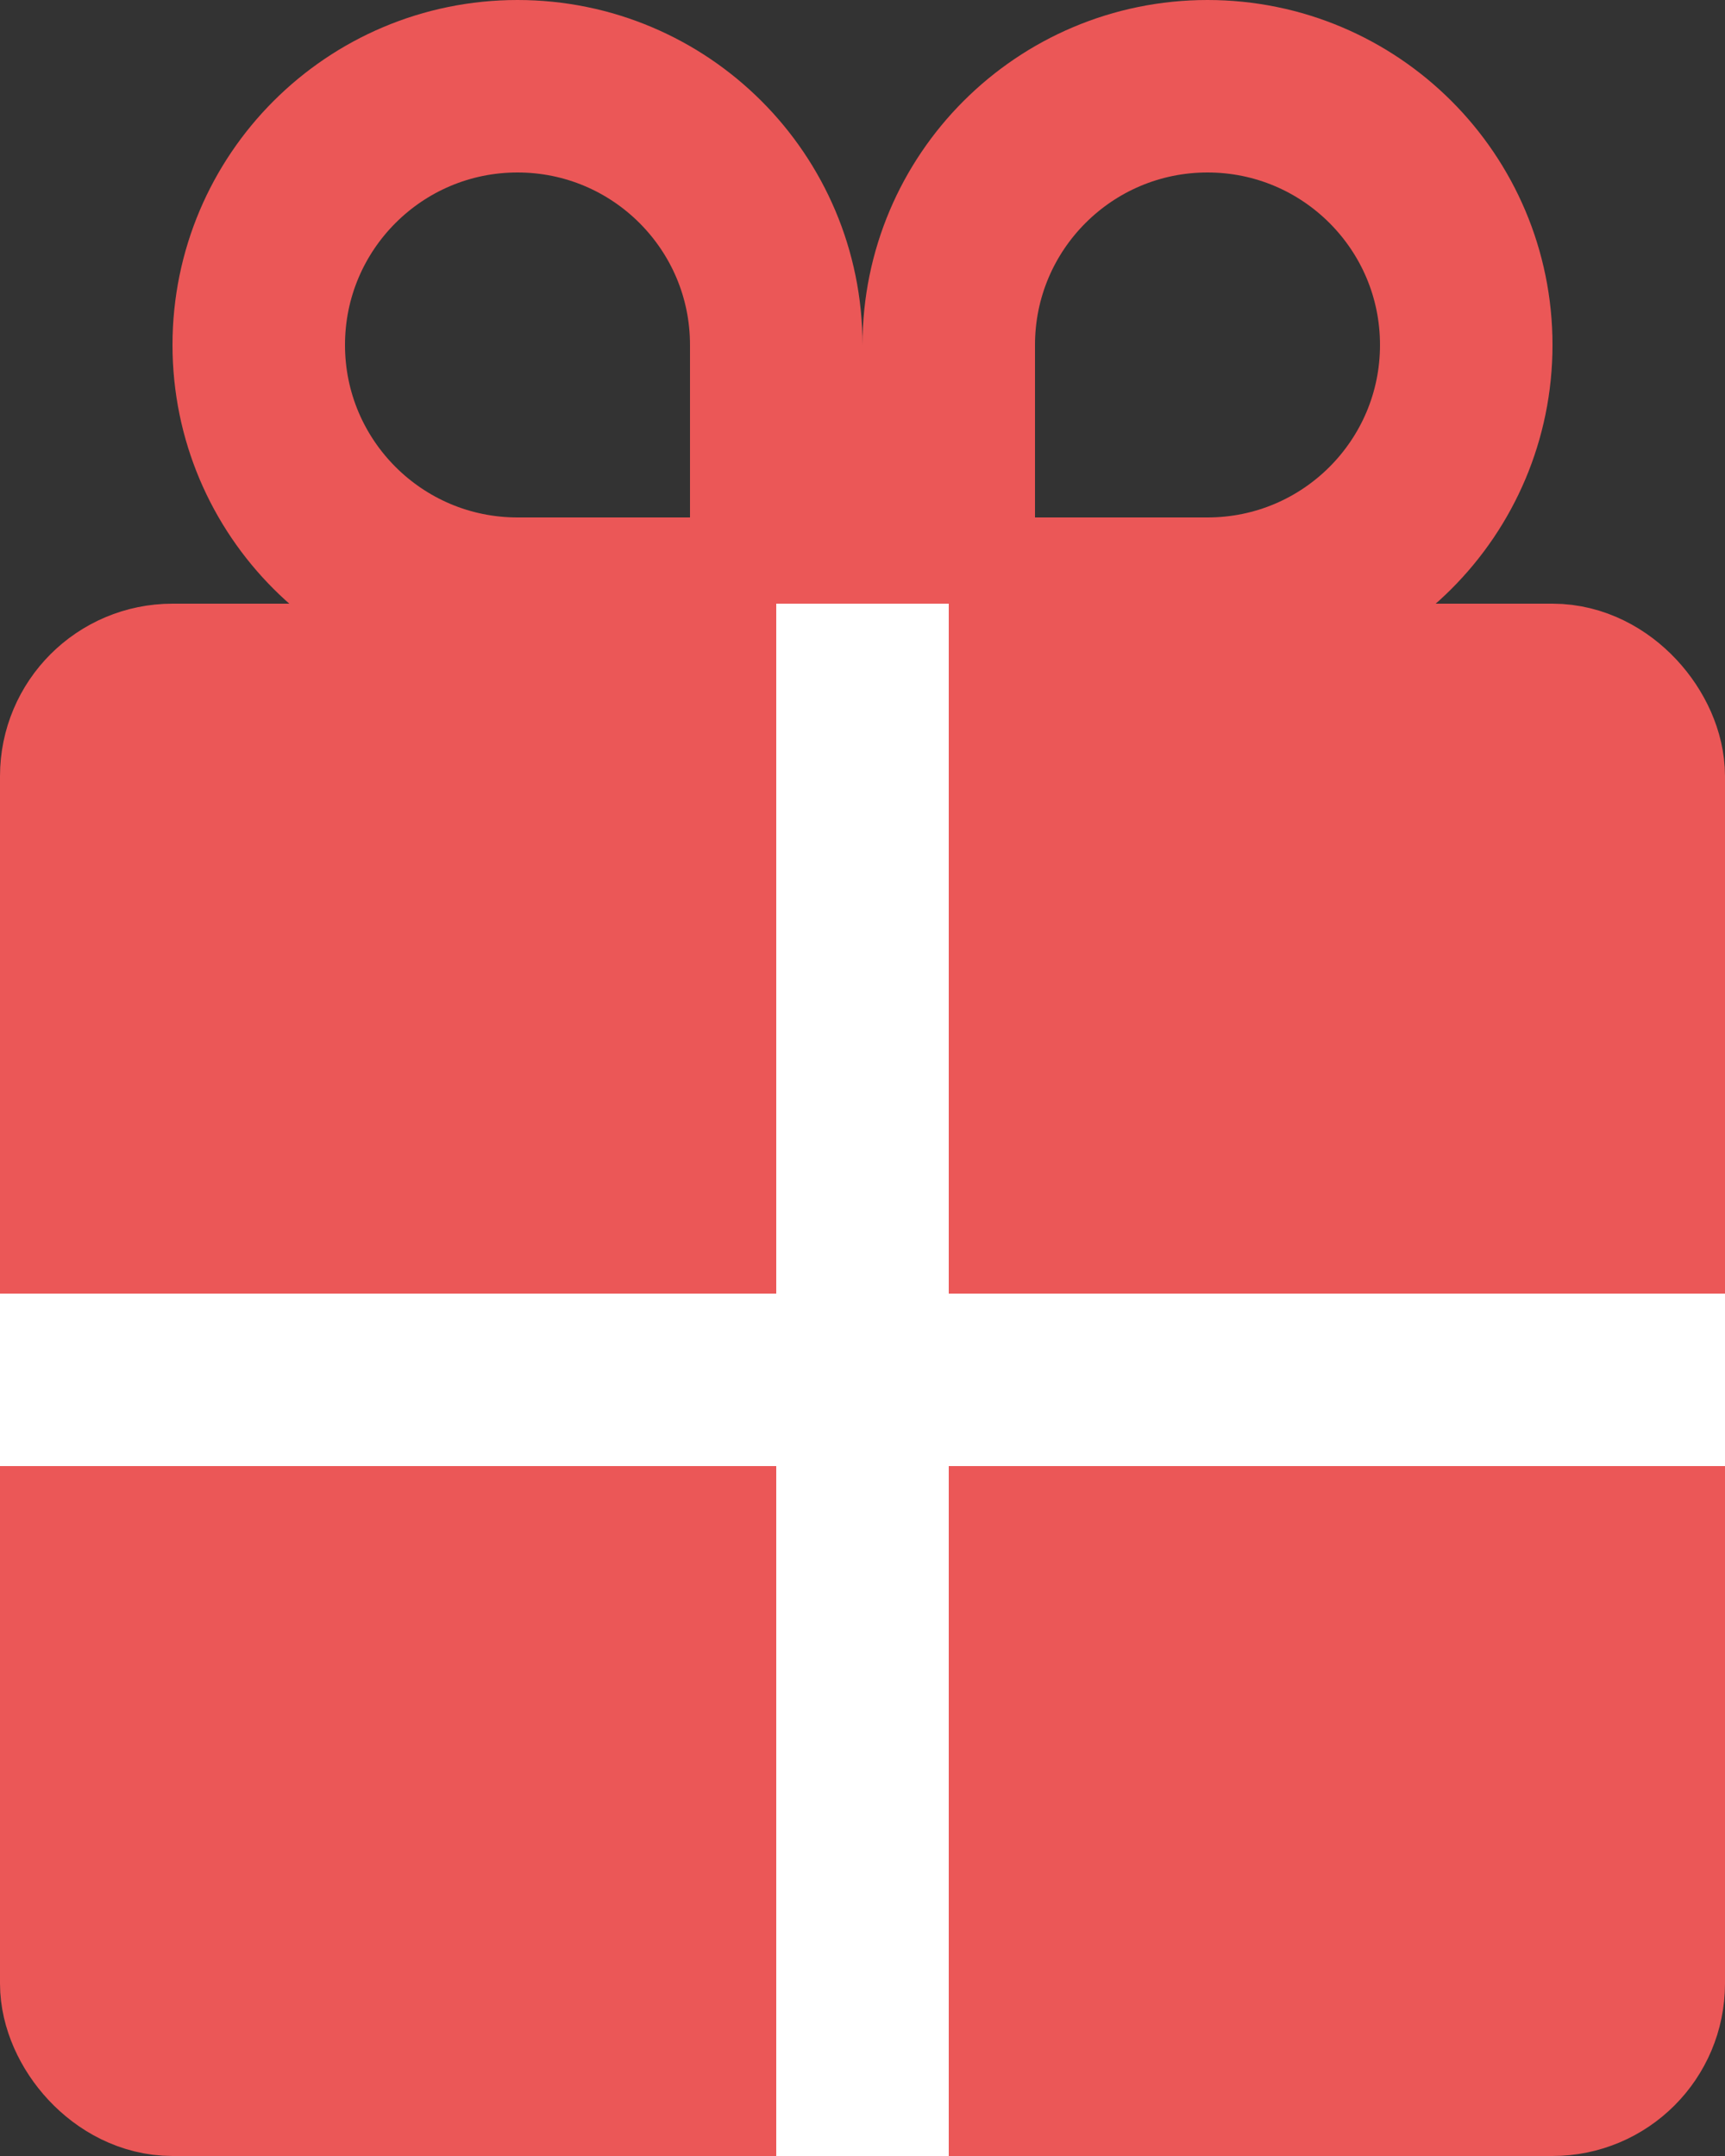
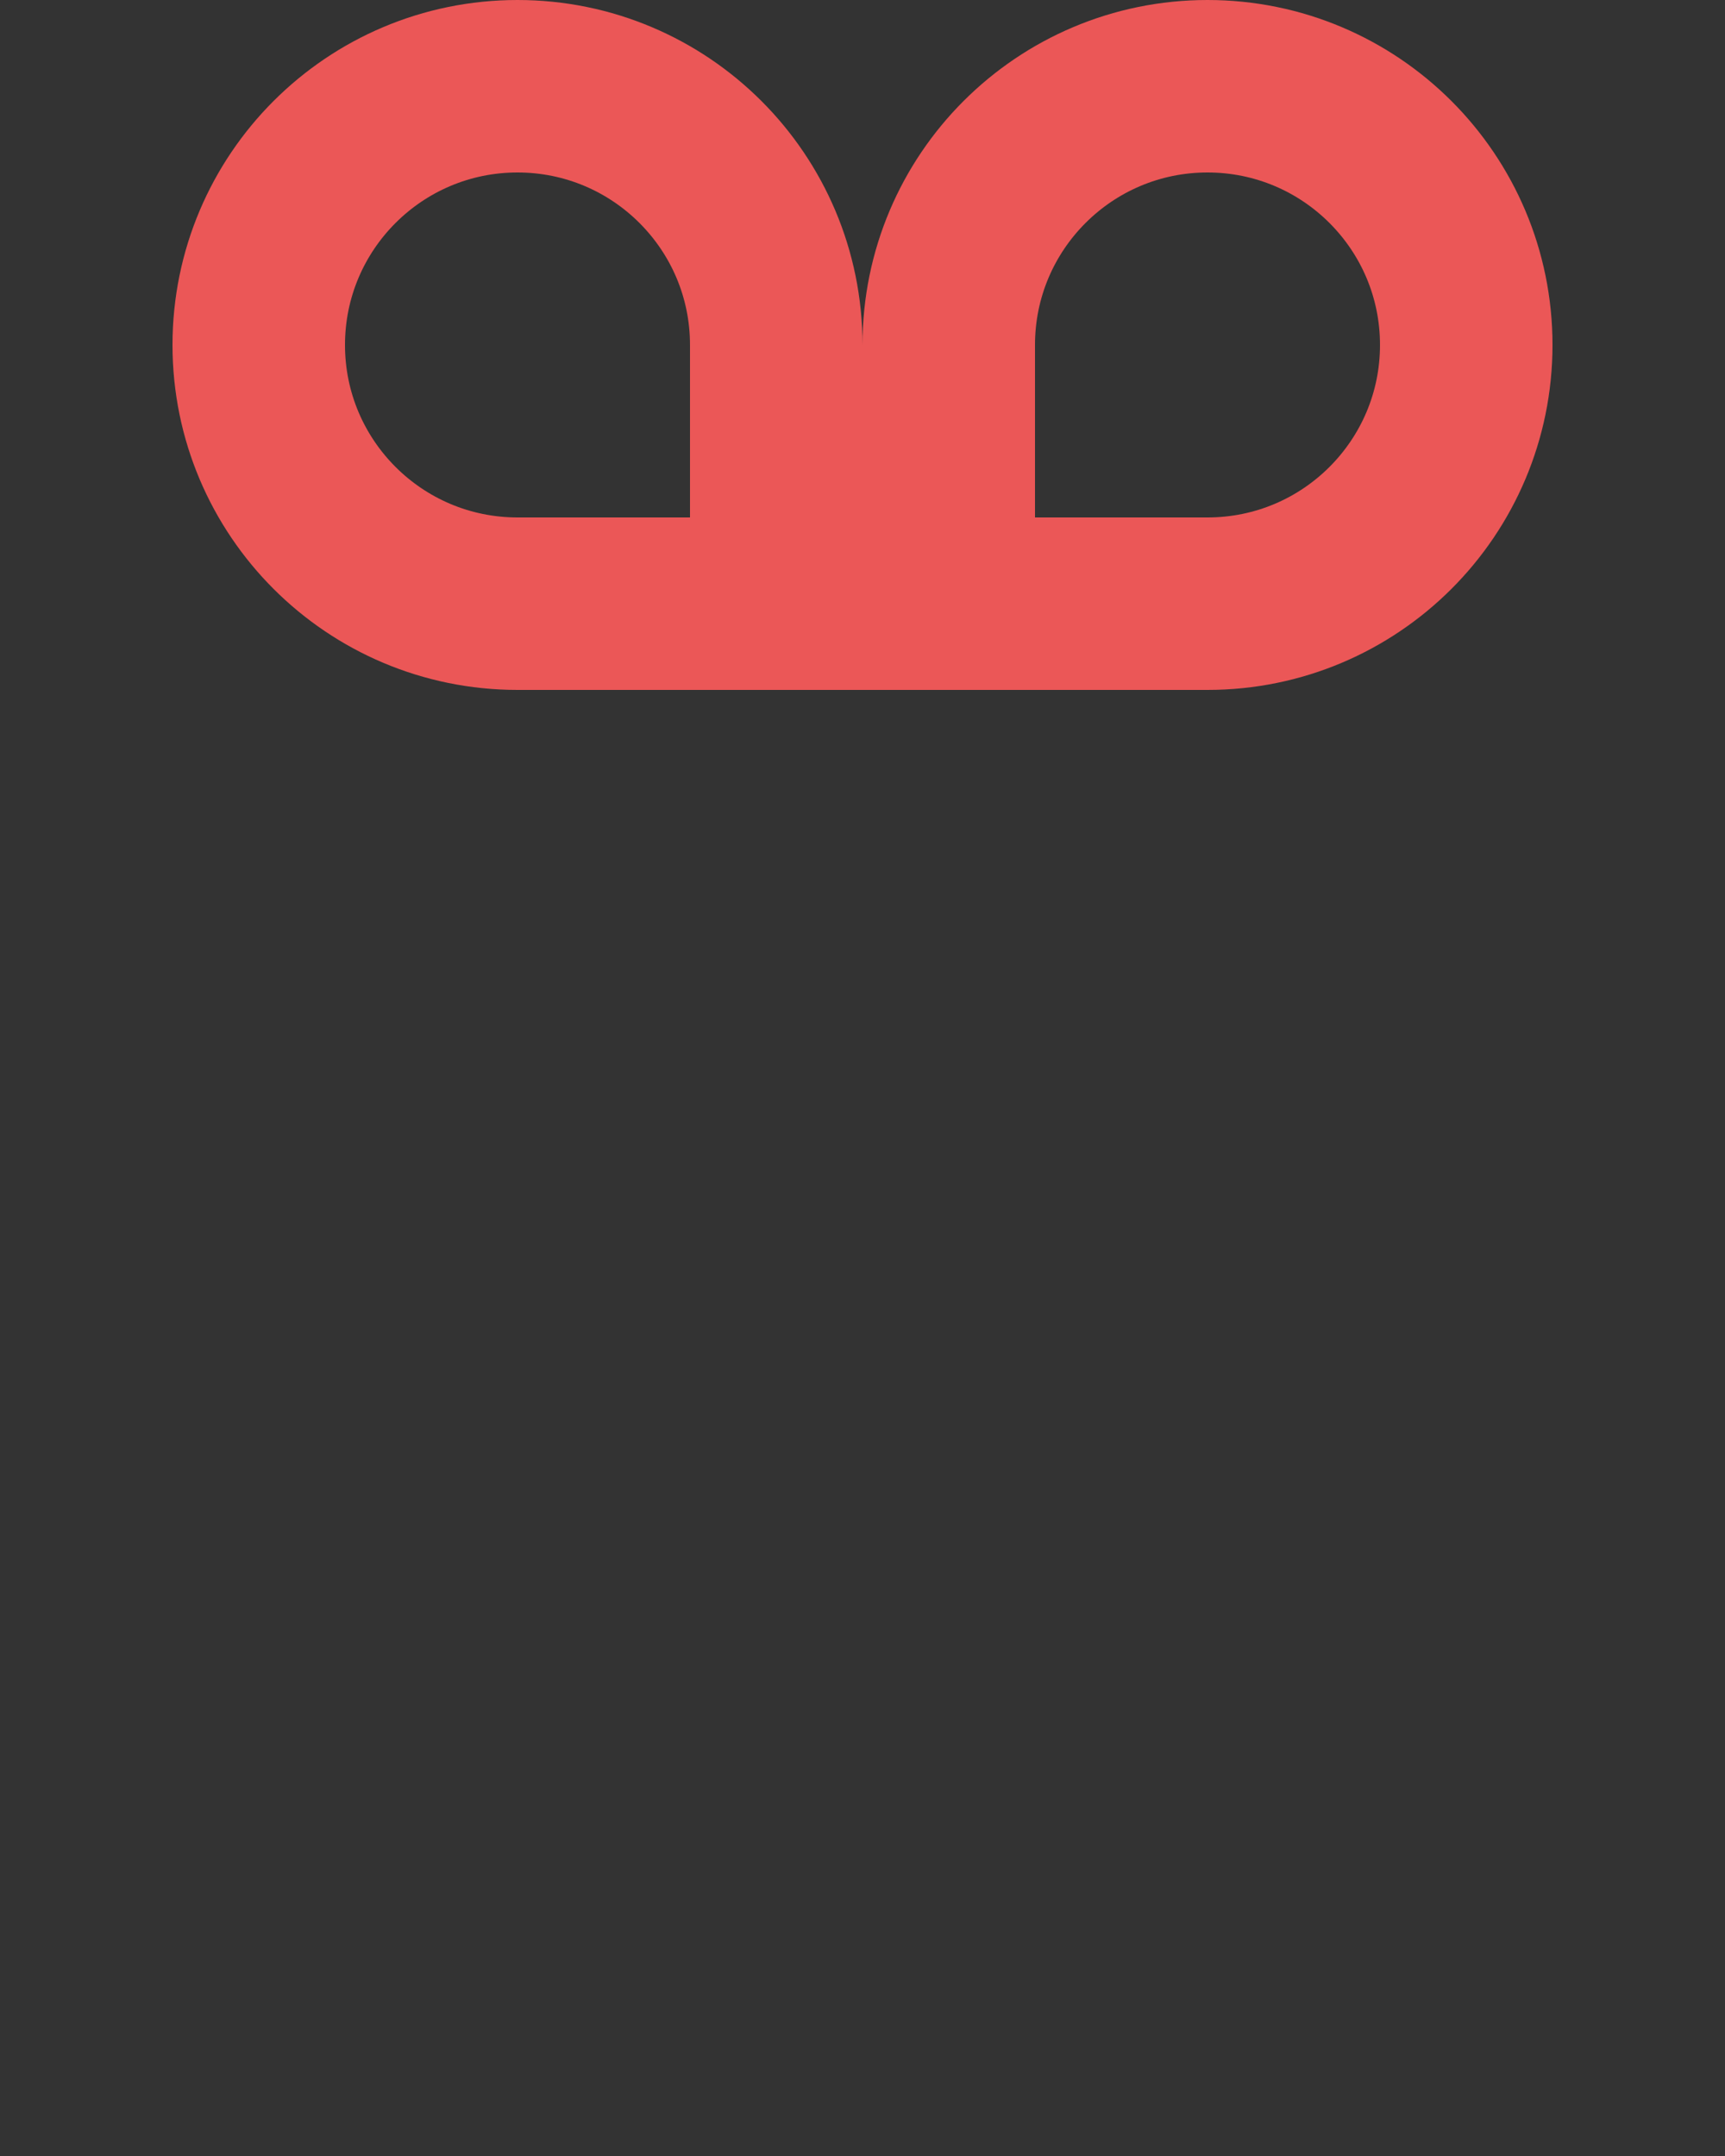
<svg xmlns="http://www.w3.org/2000/svg" width="20" height="25" viewBox="0 0 20 25" fill="none">
  <rect x="0" y="0" width="20" height="25" fill="#333333" stroke="none" />
-   <rect x="1" y="8" width="18" height="16" rx="1" fill="#EB5757" stroke="#EB5757" stroke-width="2" />
  <path d="M3 4C3 2.343 4.343 1 6 1C7.657 1 9 2.343 9 4V7H6C4.343 7 3 5.657 3 4Z" stroke="#EB5757" stroke-width="2" />
  <path d="M11 4C11 2.343 12.343 1 14 1C15.657 1 17 2.343 17 4C17 5.657 15.657 7 14 7H11V4Z" stroke="#EB5757" stroke-width="2" />
-   <rect x="9" y="7" width="2" height="18" fill="white" />
-   <rect y="15" width="20" height="2" fill="white" />
</svg>